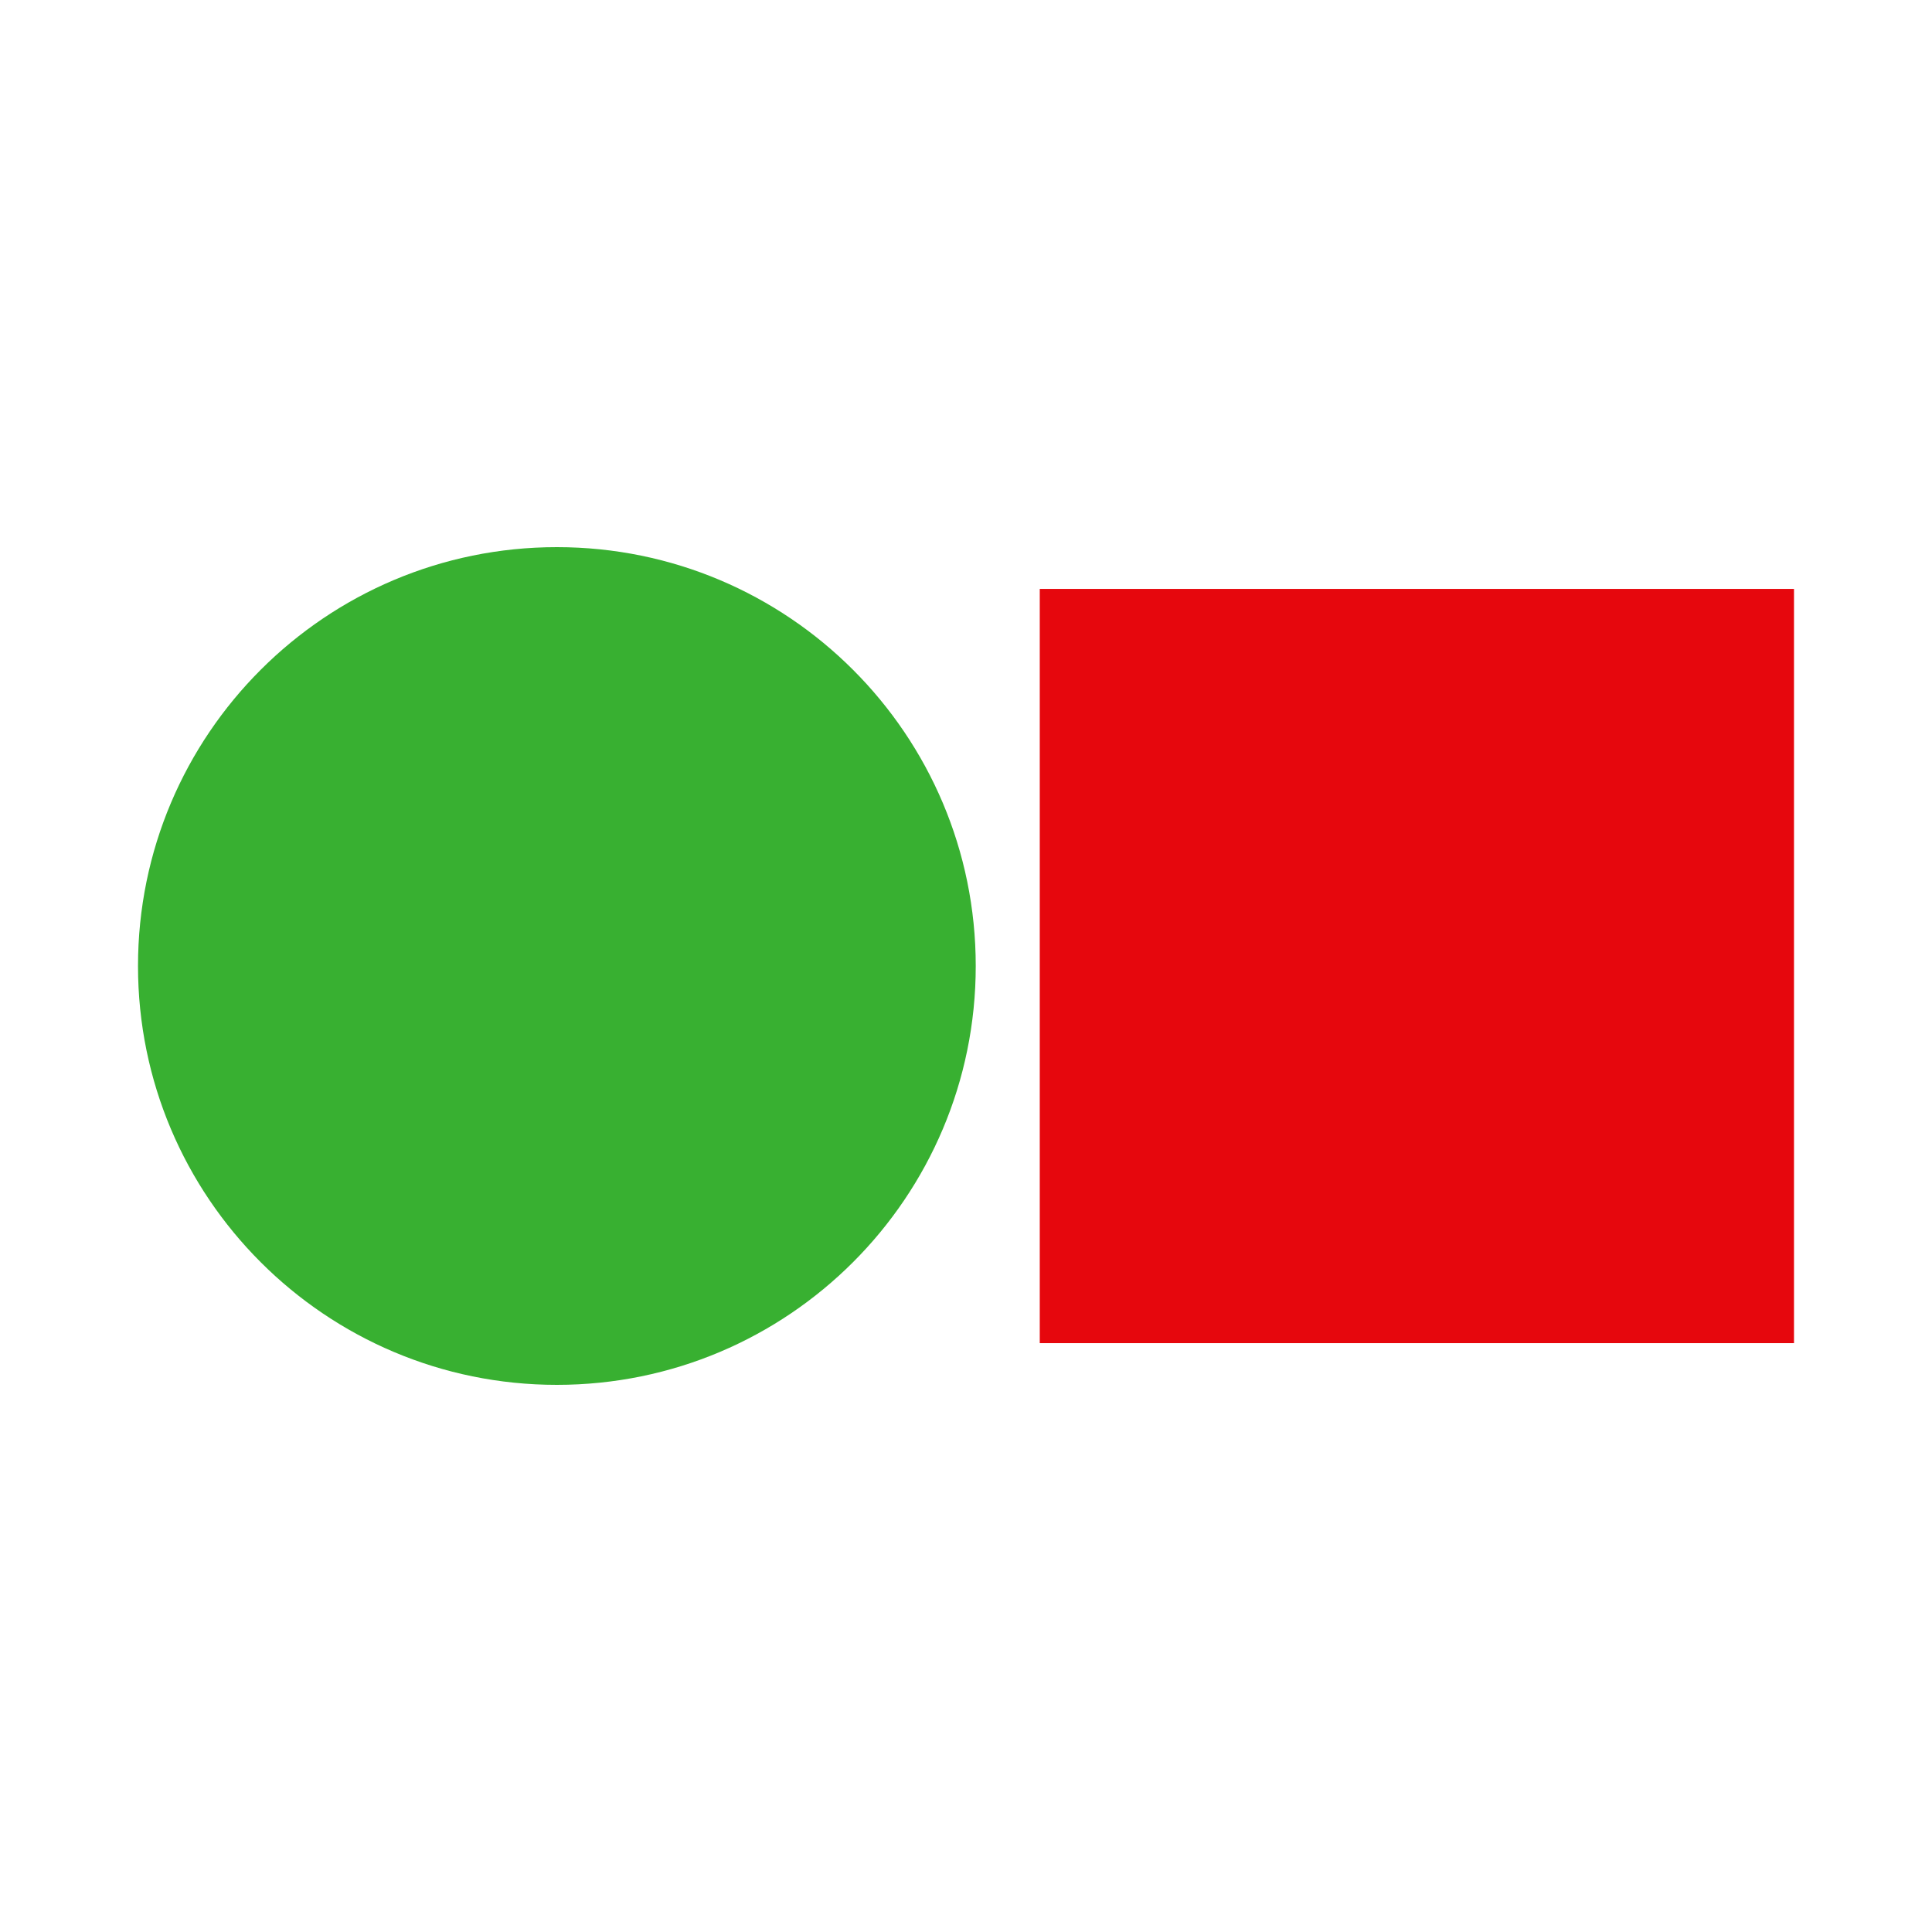
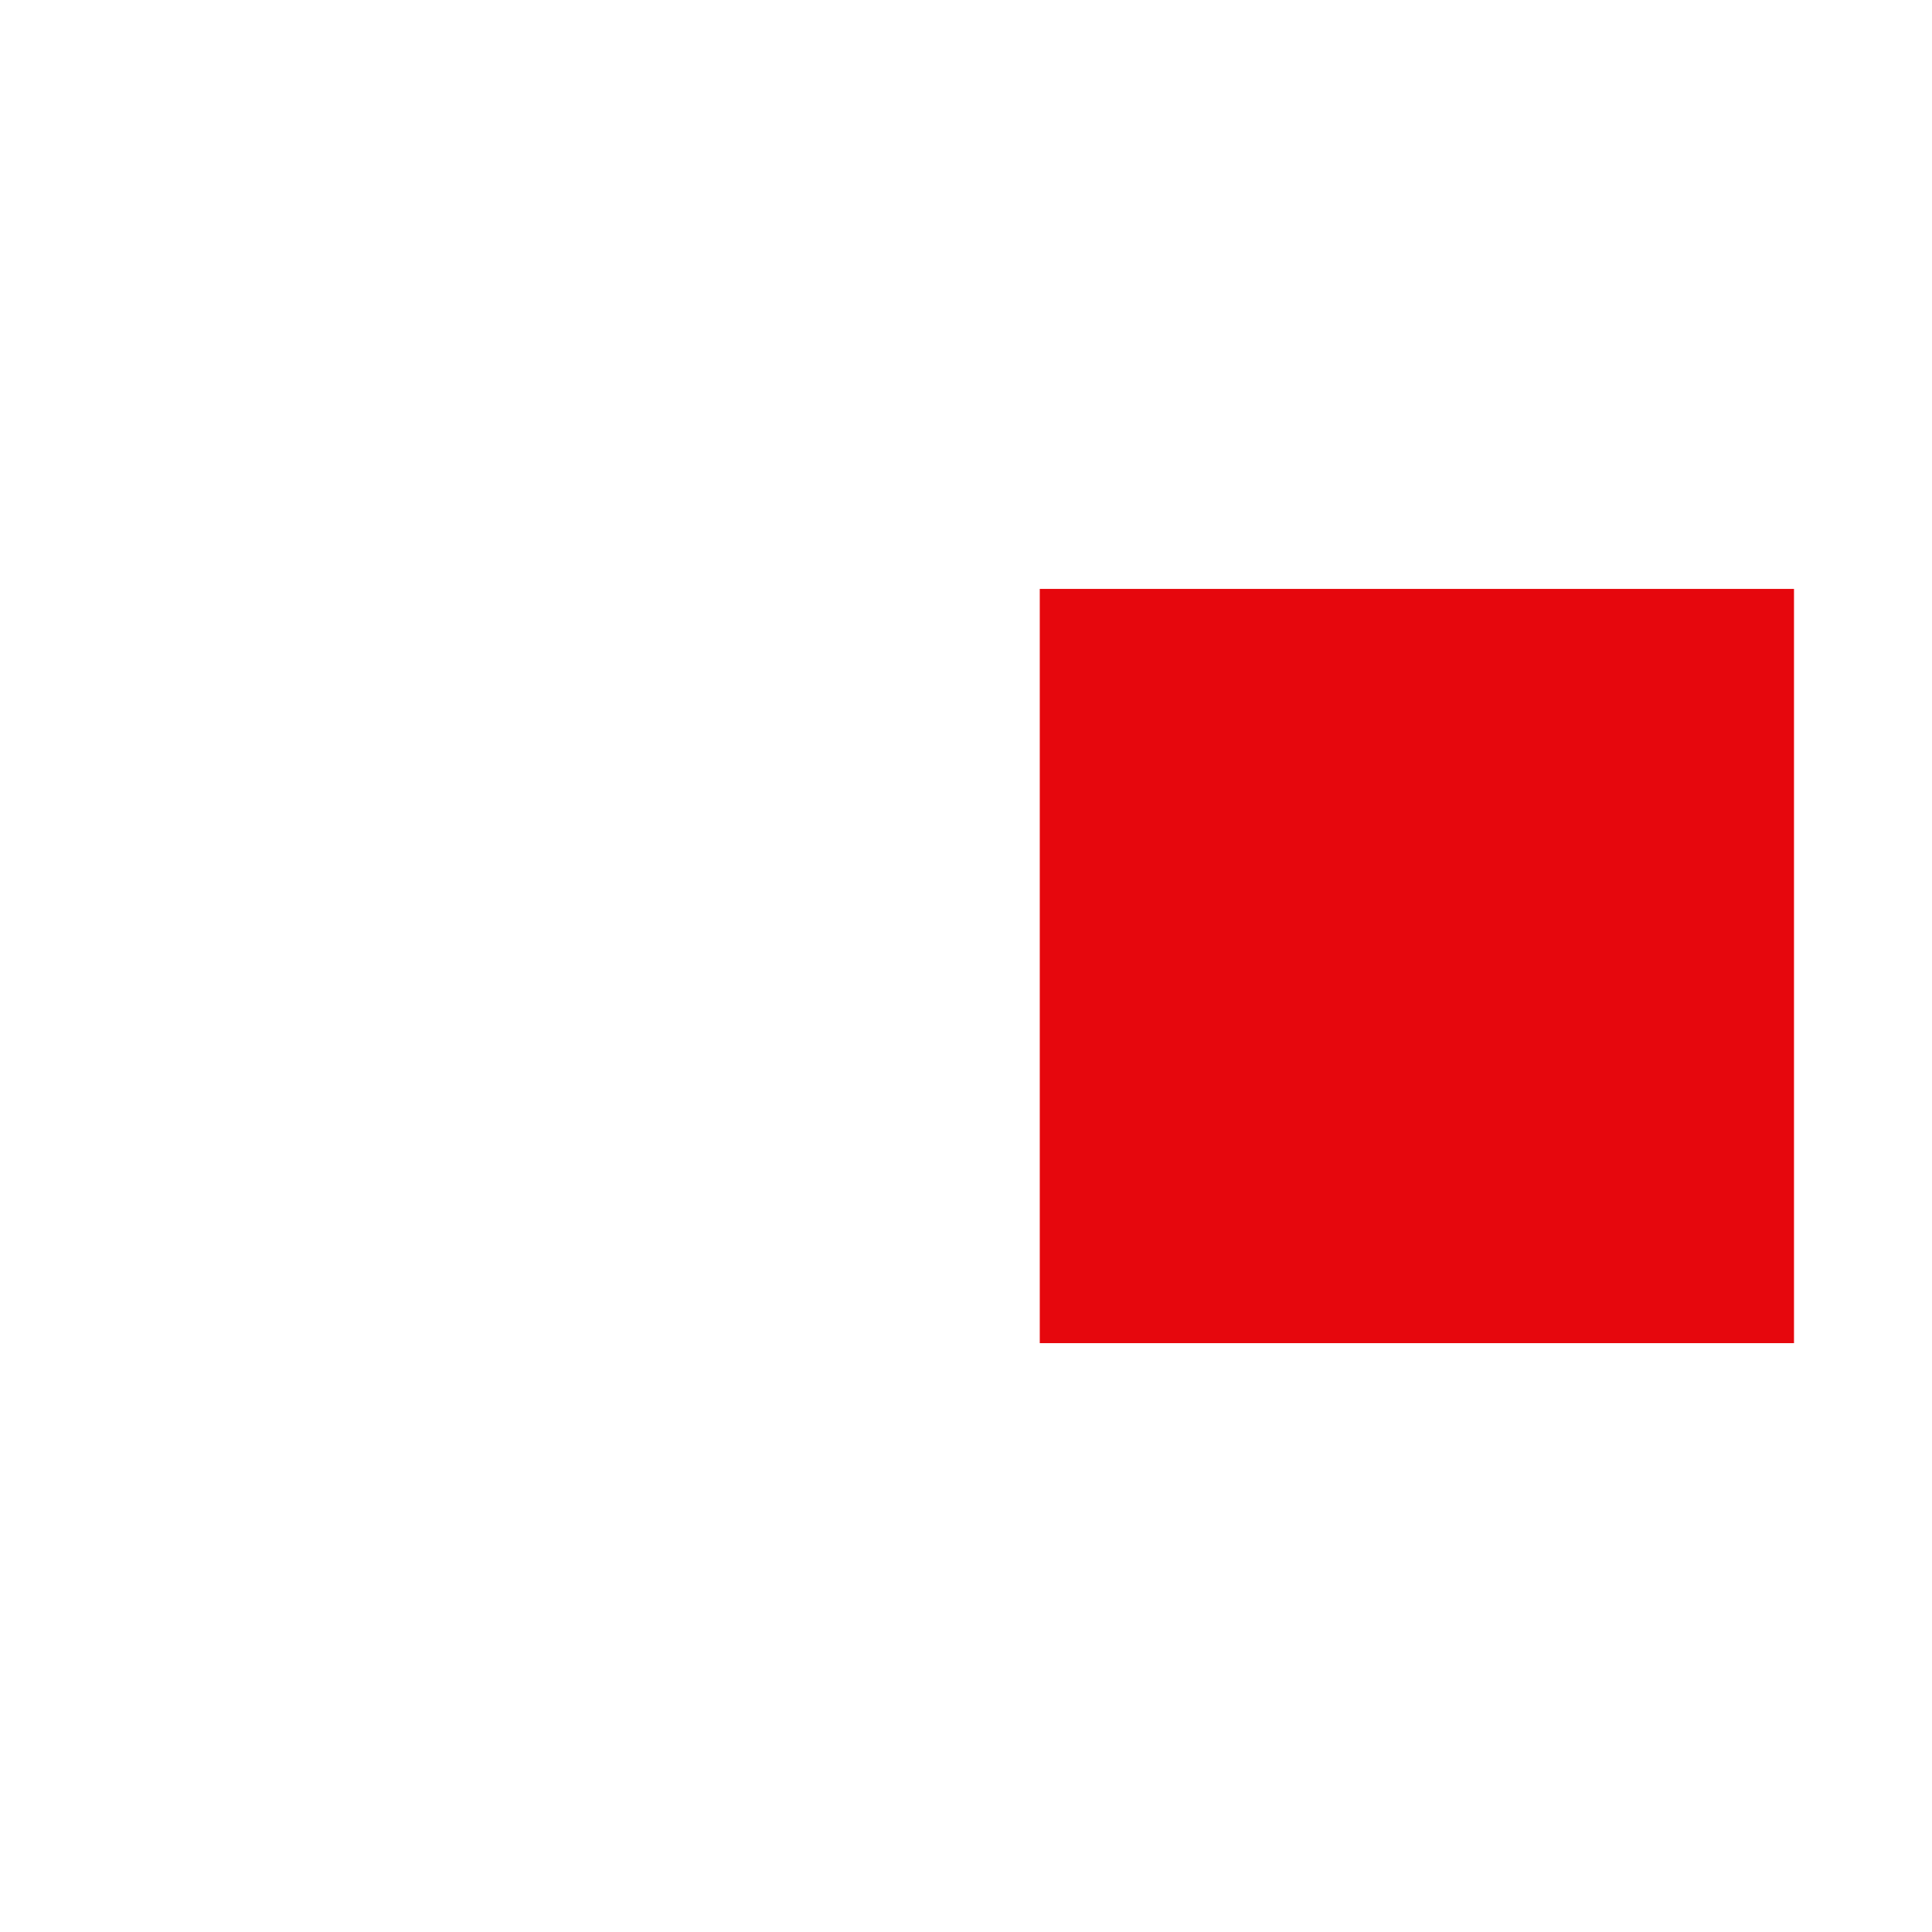
<svg xmlns="http://www.w3.org/2000/svg" width="100" height="100" viewBox="0 0 100 100" fill="none">
  <g id="VERIFYLABS_SYMBOL_RGB 1">
    <path id="Vector" d="M92.857 30.482H53.818V69.521H92.857V30.482Z" fill="#E6070D" />
-     <path id="Vector_2" d="M28.823 71.68C40.797 71.68 50.504 61.974 50.504 50C50.504 38.026 40.797 28.32 28.823 28.32C16.849 28.32 7.143 38.026 7.143 50C7.143 61.974 16.849 71.68 28.823 71.68Z" fill="#38B031" />
  </g>
</svg>